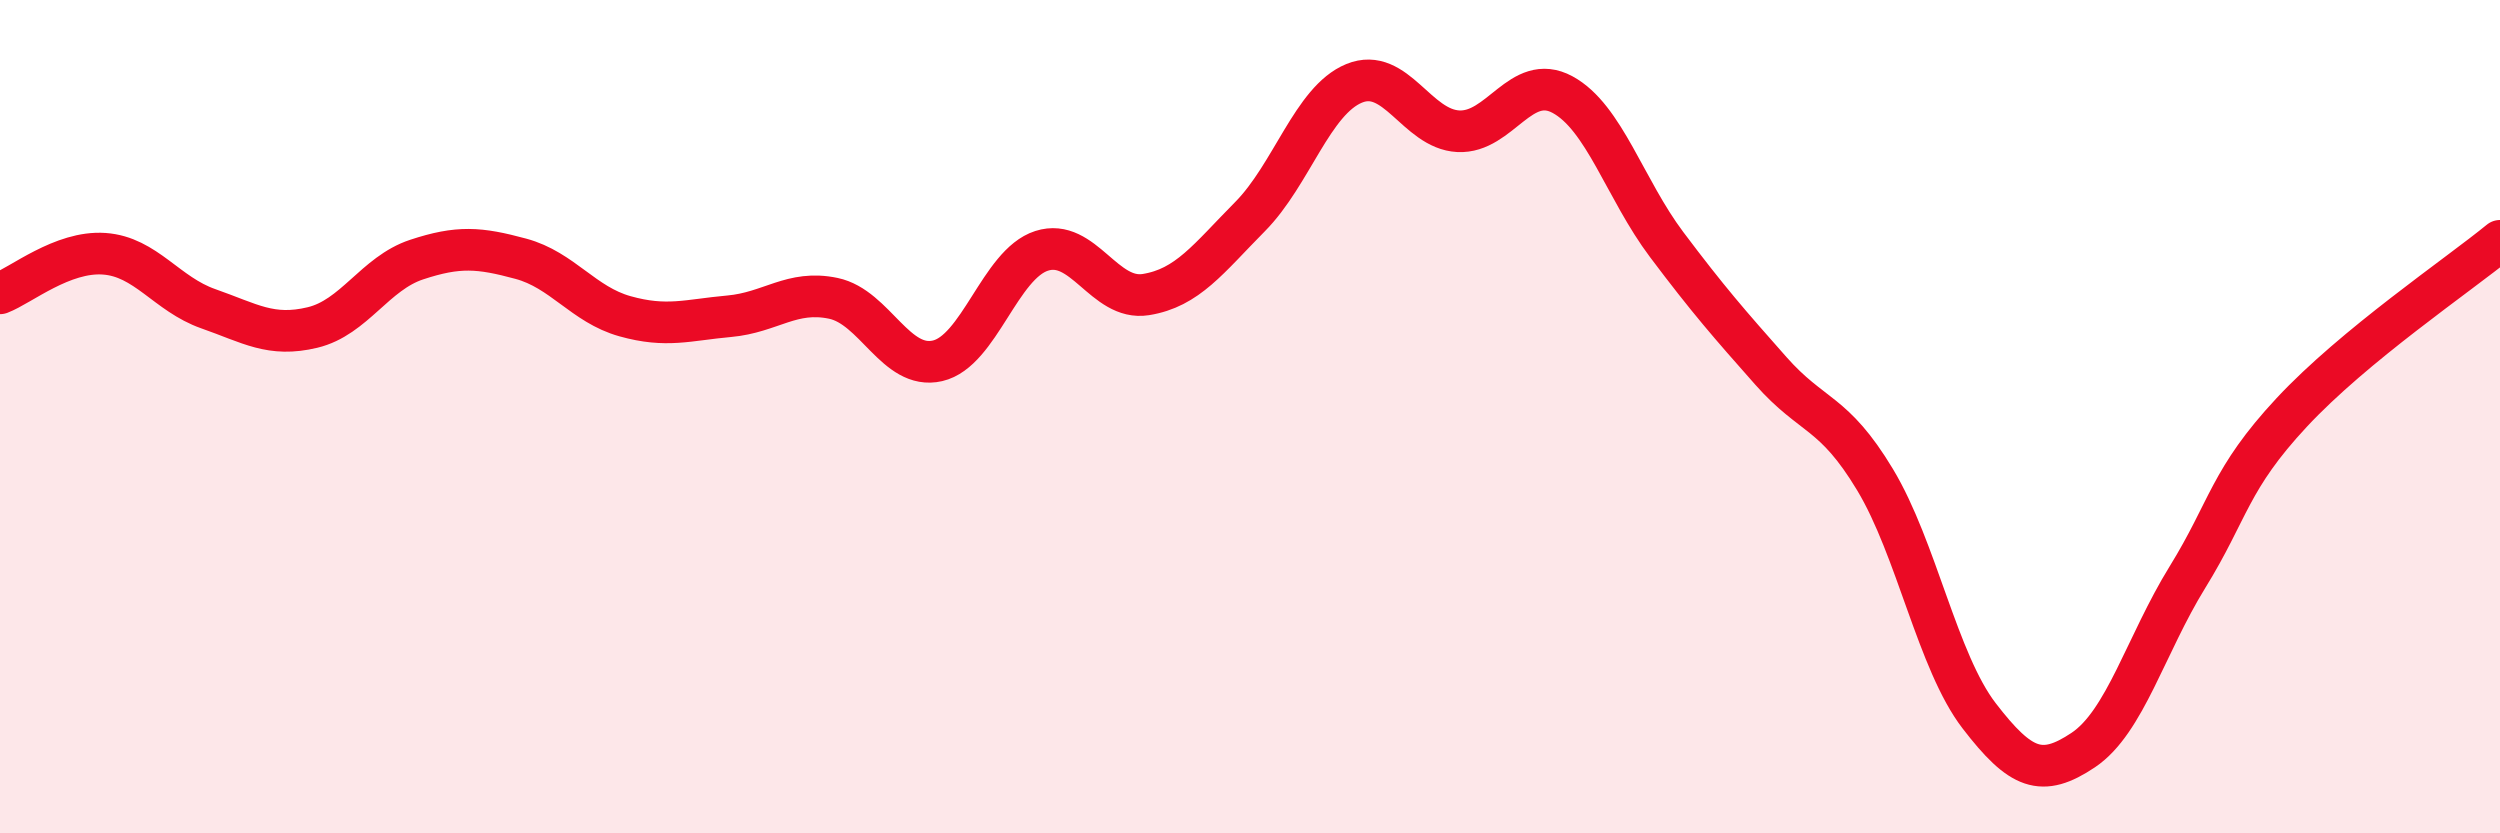
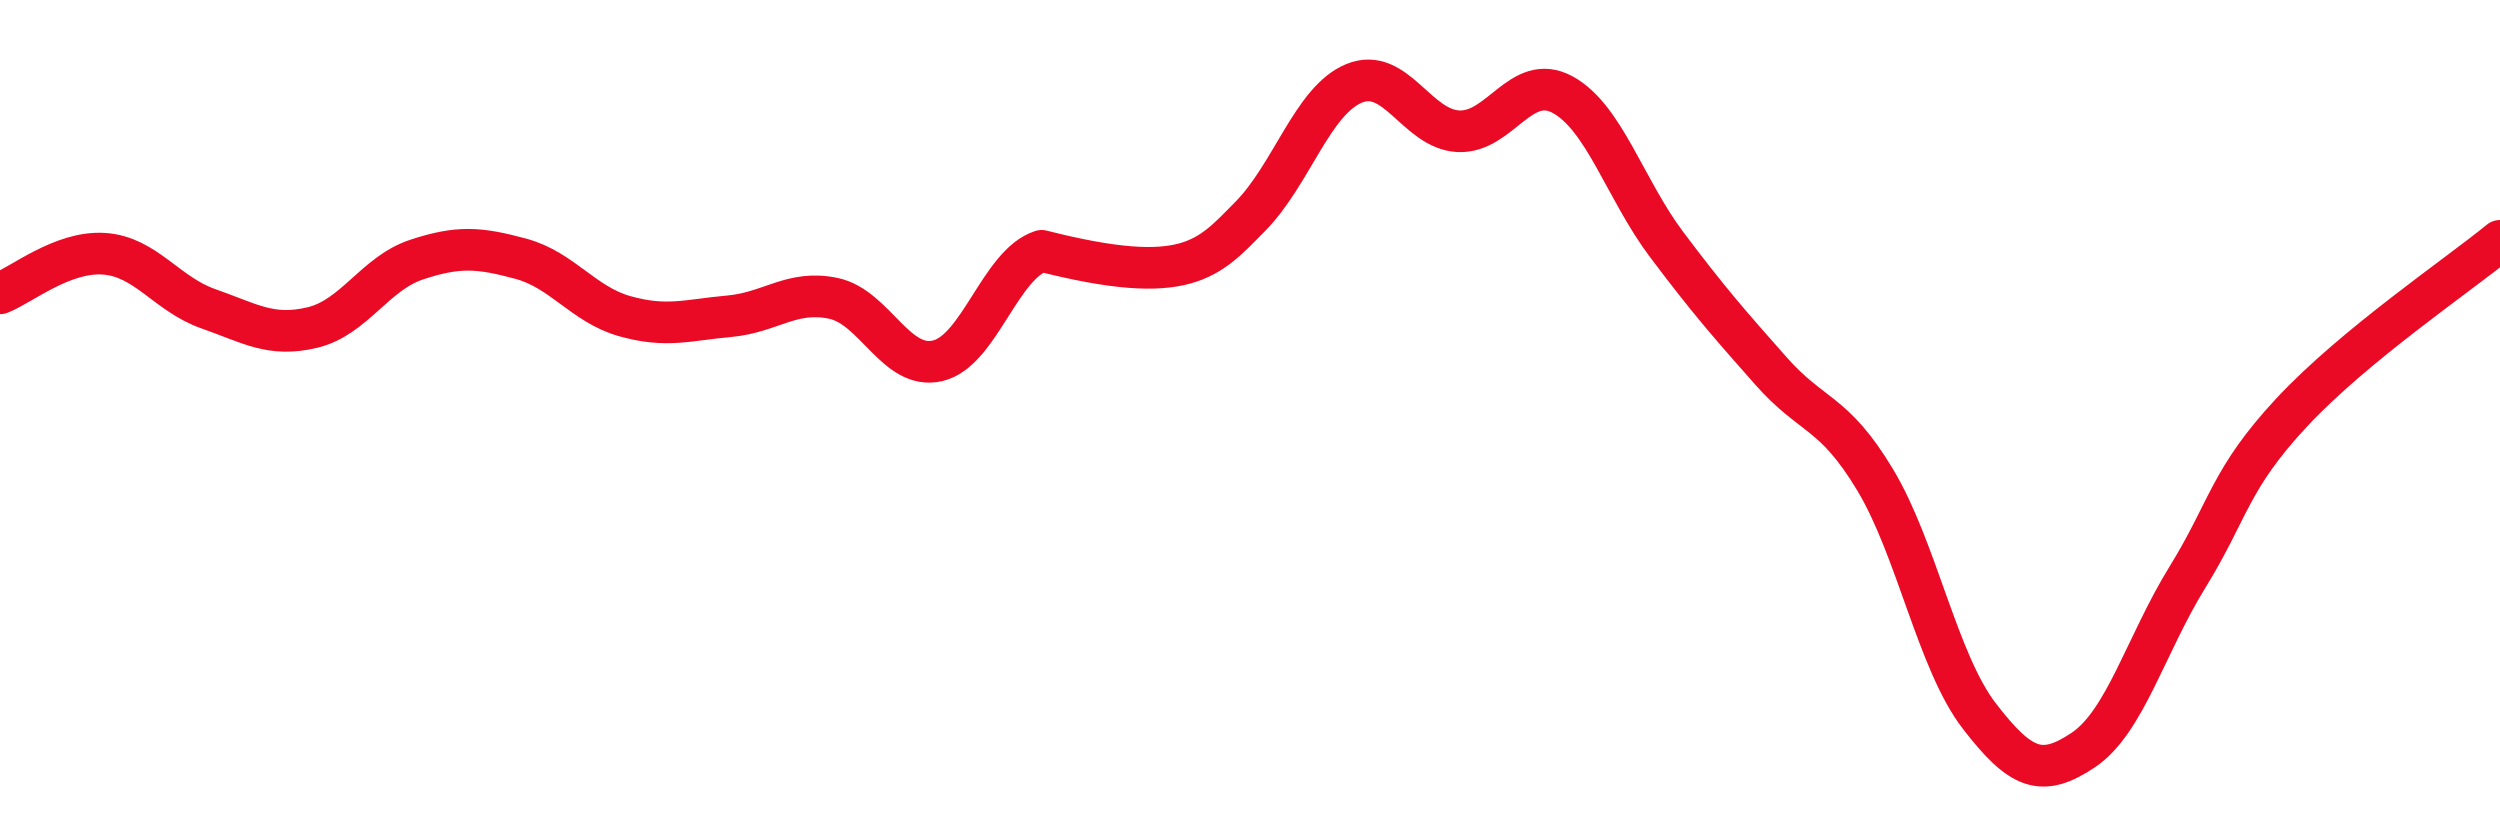
<svg xmlns="http://www.w3.org/2000/svg" width="60" height="20" viewBox="0 0 60 20">
-   <path d="M 0,7.04 C 0.5,6.85 1.5,6.02 2.5,6.09 C 3.5,6.16 4,7.06 5,7.41 C 6,7.76 6.5,8.1 7.5,7.86 C 8.5,7.62 9,6.56 10,6.23 C 11,5.9 11.5,5.94 12.5,6.21 C 13.5,6.48 14,7.31 15,7.59 C 16,7.87 16.5,7.68 17.5,7.59 C 18.5,7.5 19,6.95 20,7.16 C 21,7.37 21.5,8.89 22.5,8.66 C 23.5,8.43 24,6.34 25,6.02 C 26,5.7 26.5,7.23 27.5,7.07 C 28.5,6.91 29,6.21 30,5.2 C 31,4.19 31.5,2.41 32.5,2 C 33.5,1.59 34,3.1 35,3.15 C 36,3.2 36.5,1.73 37.5,2.27 C 38.5,2.81 39,4.54 40,5.87 C 41,7.2 41.5,7.77 42.5,8.9 C 43.5,10.03 44,9.85 45,11.51 C 46,13.17 46.5,15.88 47.5,17.18 C 48.5,18.48 49,18.67 50,18 C 51,17.33 51.5,15.47 52.5,13.85 C 53.5,12.23 53.5,11.51 55,9.9 C 56.5,8.29 59,6.6 60,5.78L60 20L0 20Z" fill="#EB0A25" opacity="0.1" stroke-linecap="round" stroke-linejoin="round" />
-   <path d="M 0,7.04 C 0.5,6.85 1.5,6.02 2.5,6.09 C 3.5,6.16 4,7.06 5,7.41 C 6,7.76 6.5,8.1 7.5,7.86 C 8.5,7.62 9,6.56 10,6.23 C 11,5.9 11.5,5.94 12.5,6.21 C 13.5,6.48 14,7.31 15,7.59 C 16,7.87 16.5,7.68 17.5,7.59 C 18.5,7.5 19,6.95 20,7.16 C 21,7.37 21.5,8.89 22.5,8.66 C 23.5,8.43 24,6.34 25,6.02 C 26,5.7 26.5,7.23 27.5,7.07 C 28.5,6.91 29,6.21 30,5.2 C 31,4.19 31.5,2.41 32.5,2 C 33.5,1.59 34,3.1 35,3.15 C 36,3.2 36.5,1.73 37.5,2.27 C 38.5,2.81 39,4.54 40,5.87 C 41,7.2 41.5,7.77 42.5,8.9 C 43.5,10.03 44,9.85 45,11.51 C 46,13.17 46.5,15.88 47.5,17.18 C 48.5,18.48 49,18.67 50,18 C 51,17.33 51.5,15.47 52.5,13.85 C 53.5,12.23 53.5,11.51 55,9.9 C 56.5,8.29 59,6.6 60,5.78" stroke="#EB0A25" stroke-width="1" fill="none" stroke-linecap="round" stroke-linejoin="round" />
+   <path d="M 0,7.04 C 0.5,6.85 1.5,6.02 2.5,6.09 C 3.5,6.16 4,7.06 5,7.41 C 6,7.76 6.5,8.1 7.5,7.86 C 8.5,7.62 9,6.56 10,6.23 C 11,5.9 11.5,5.94 12.5,6.21 C 13.5,6.48 14,7.31 15,7.59 C 16,7.87 16.5,7.68 17.5,7.59 C 18.5,7.5 19,6.95 20,7.16 C 21,7.37 21.5,8.89 22.5,8.66 C 23.5,8.43 24,6.34 25,6.02 C 28.5,6.91 29,6.21 30,5.2 C 31,4.19 31.5,2.41 32.5,2 C 33.5,1.59 34,3.1 35,3.15 C 36,3.2 36.5,1.73 37.5,2.27 C 38.5,2.81 39,4.54 40,5.87 C 41,7.2 41.5,7.77 42.5,8.9 C 43.5,10.03 44,9.85 45,11.51 C 46,13.17 46.5,15.88 47.5,17.18 C 48.5,18.48 49,18.67 50,18 C 51,17.33 51.5,15.47 52.5,13.85 C 53.5,12.23 53.5,11.51 55,9.9 C 56.5,8.29 59,6.6 60,5.78" stroke="#EB0A25" stroke-width="1" fill="none" stroke-linecap="round" stroke-linejoin="round" />
</svg>